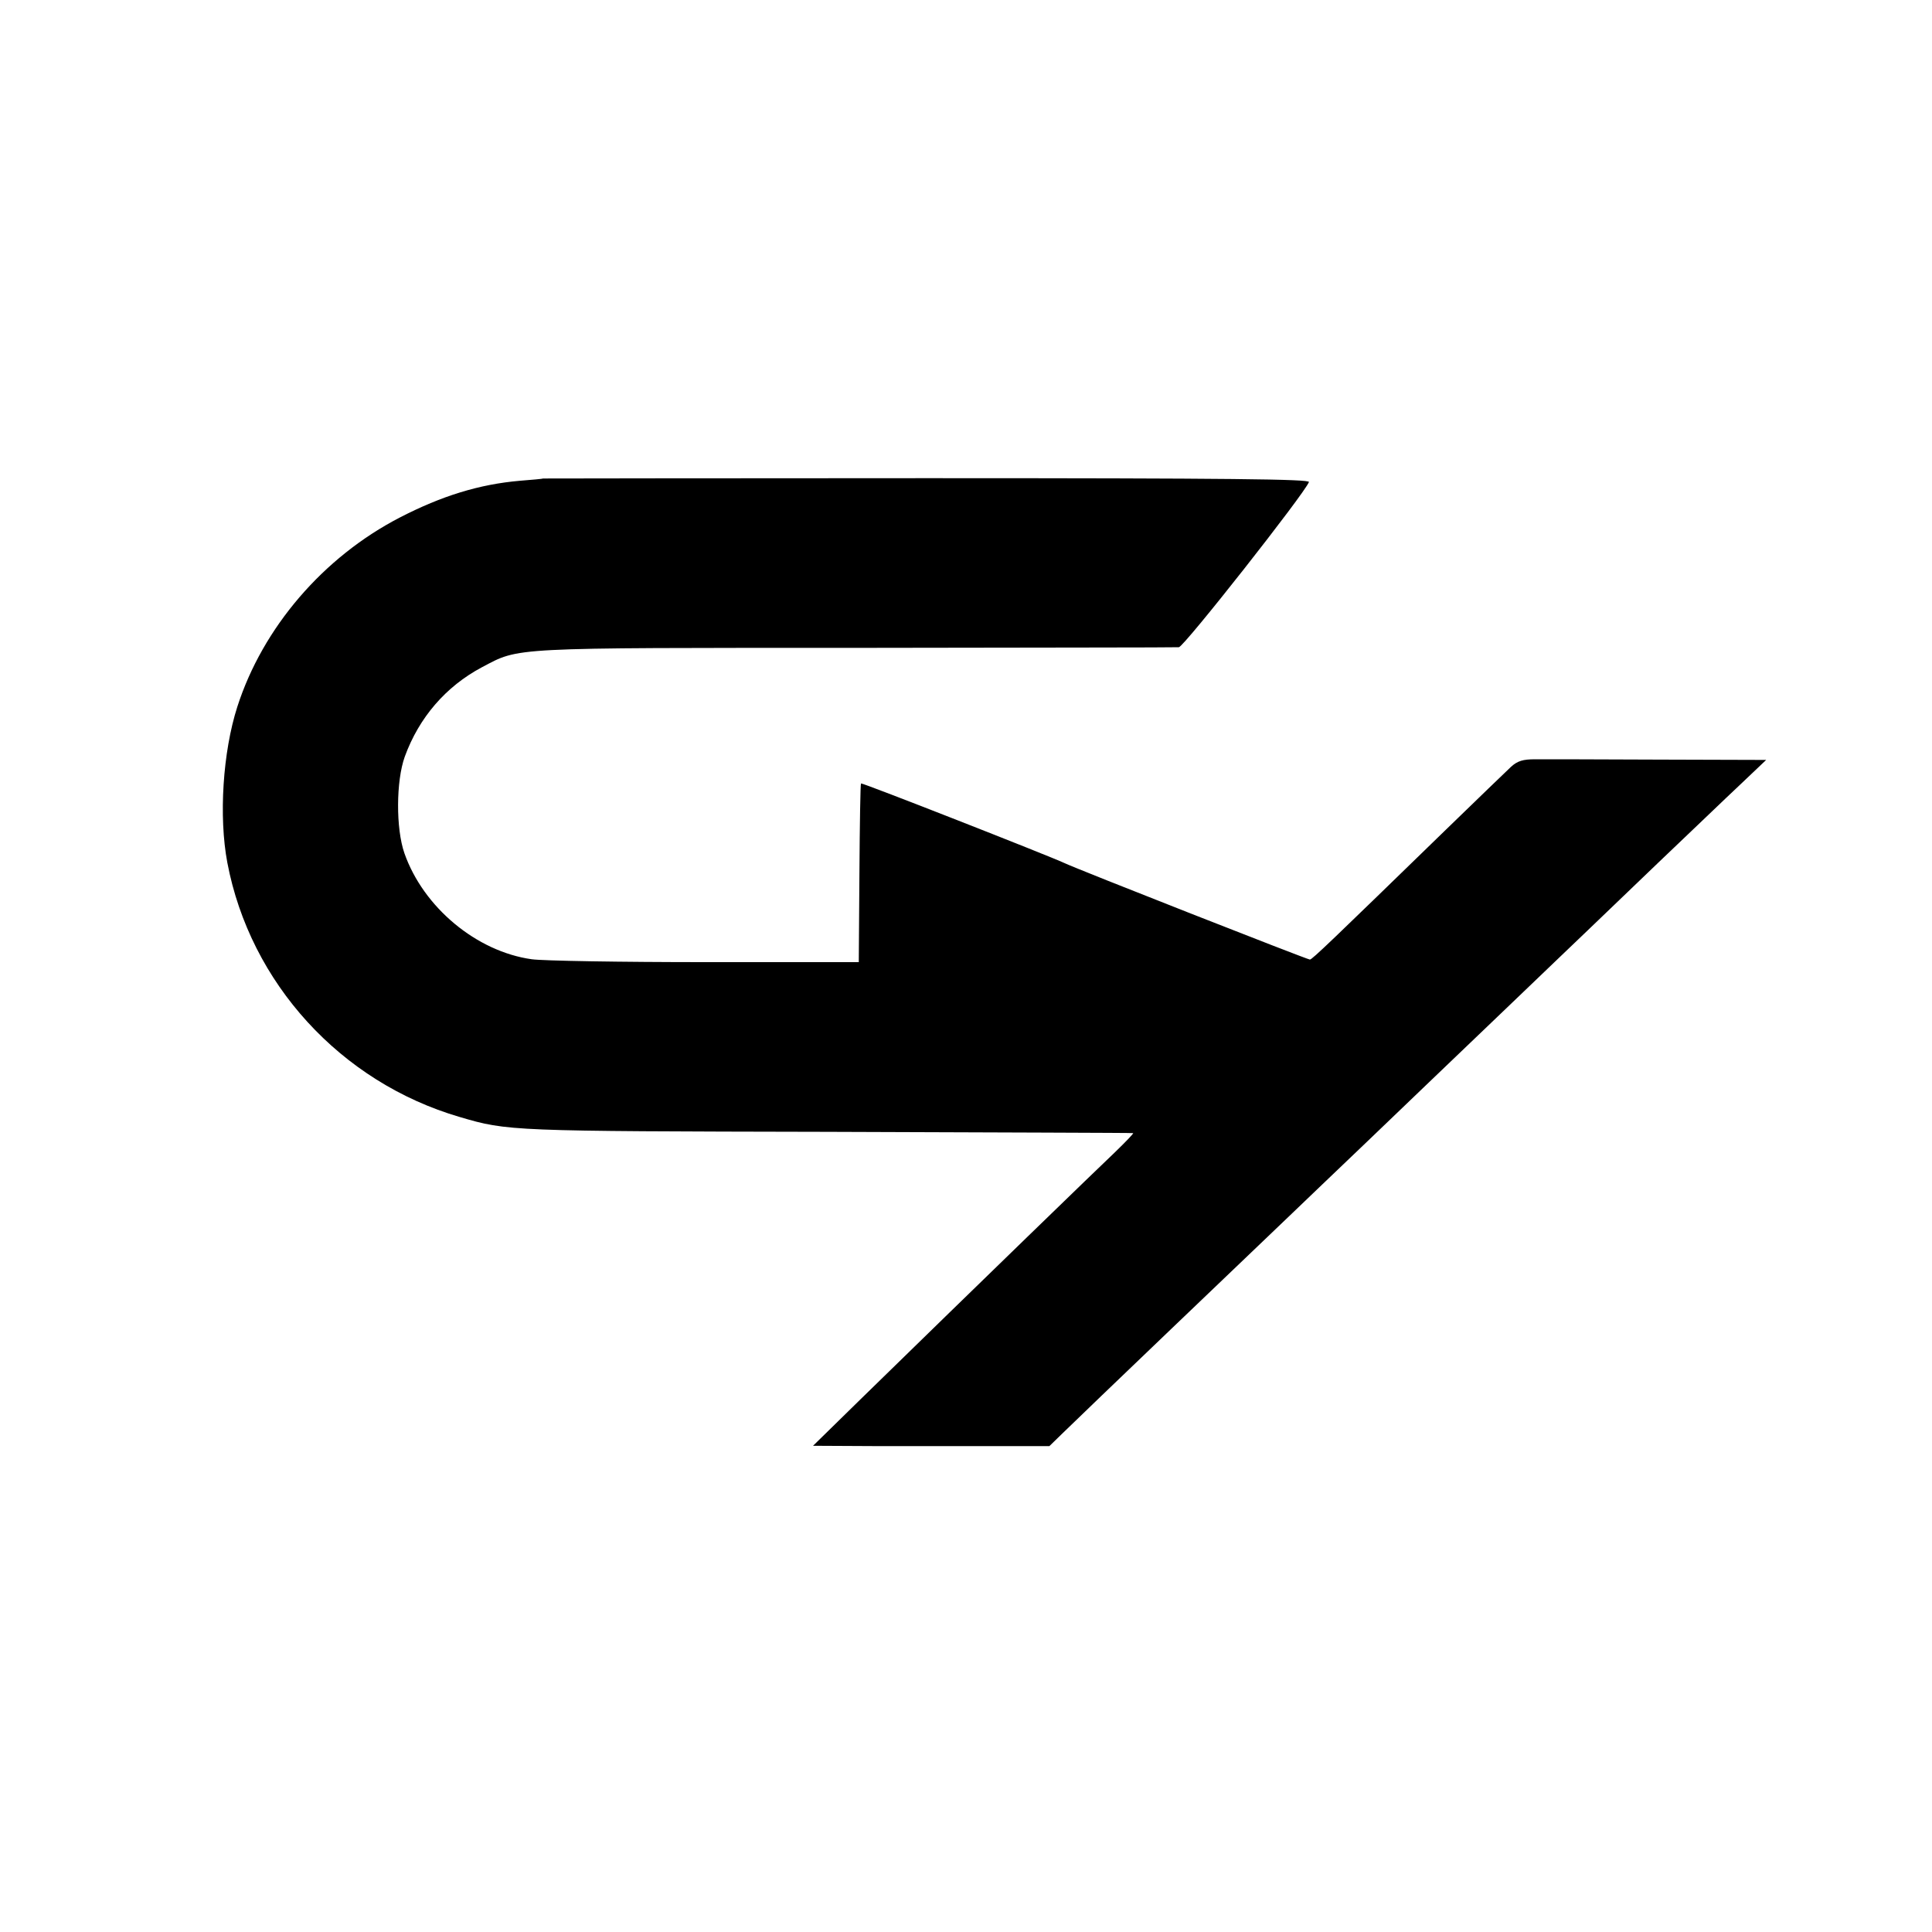
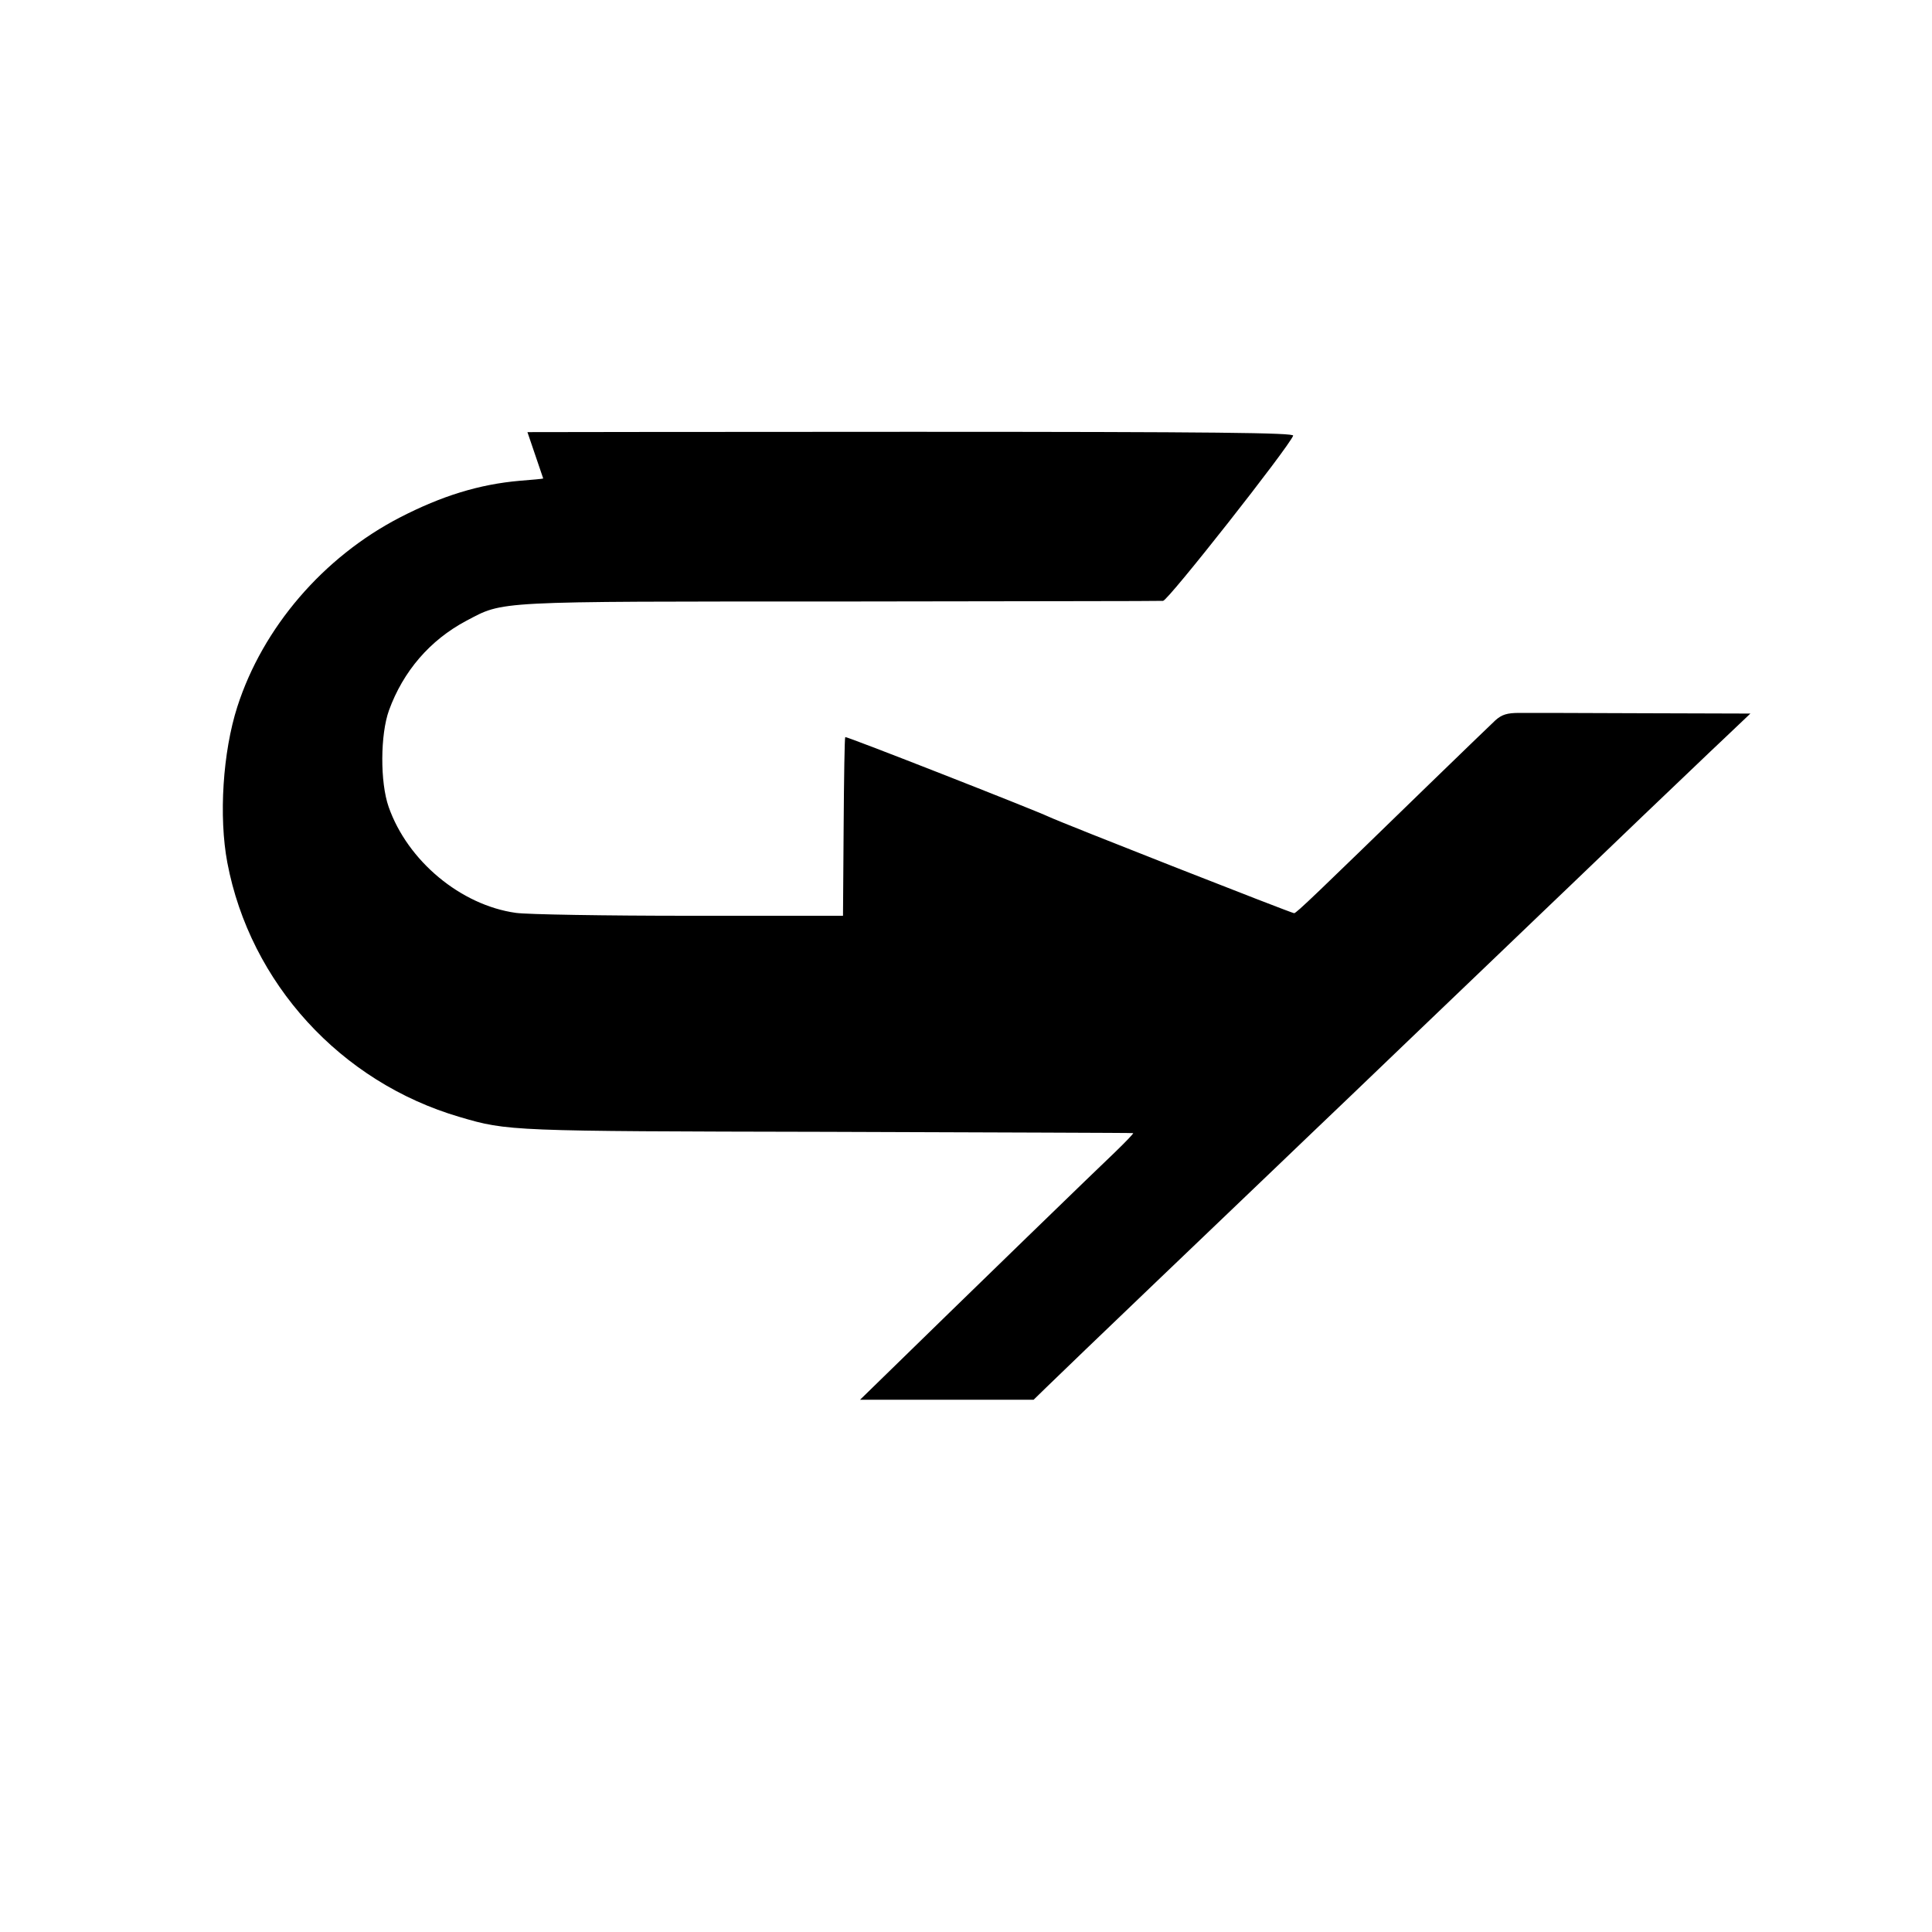
<svg xmlns="http://www.w3.org/2000/svg" version="1.0" width="600pt" height="600pt" viewBox="0 0 600 600" preserveAspectRatio="xMidYMid meet">
  <g transform="translate(0,600) scale(0.1,-0.1)" fill="#000000" stroke="none">
-     <path d="M1687 4514 c-1 -1 -33 -4 -72 -7 -127 -11 -243 -47 -373 -114 -238 -123 -426 -342 -505 -588 -45 -140 -58 -341 -31 -484 71 -374 352 -682 722 -790 149 -44 158 -44 1142 -46 520 -2 947 -3 949 -4 3 0 -23 -27 -56 -59 -55 -52 -410 -396 -792 -769 l-146 -143 195 -1 c107 0 272 0 367 0 l172 0 39 38 c61 60 607 582 717 687 33 32 136 130 229 219 185 178 181 173 451 432 103 99 209 200 235 225 26 25 125 120 221 212 96 91 210 201 254 242 l80 76 -335 1 c-184 1 -357 1 -383 1 -37 0 -54 -5 -74 -23 -14 -13 -105 -101 -202 -195 -356 -346 -416 -404 -423 -404 -8 0 -726 282 -763 300 -47 22 -628 250 -631 247 -2 -1 -4 -127 -5 -279 l-2 -276 -476 0 c-262 0 -505 4 -540 9 -171 24 -336 161 -395 329 -27 77 -26 225 1 300 44 121 127 218 240 278 118 62 77 60 1160 60 543 1 995 1 1004 2 15 0 391 478 404 513 4 9 -238 12 -1186 12 -655 0 -1191 -1 -1192 -1z" />
+     <path d="M1687 4514 c-1 -1 -33 -4 -72 -7 -127 -11 -243 -47 -373 -114 -238 -123 -426 -342 -505 -588 -45 -140 -58 -341 -31 -484 71 -374 352 -682 722 -790 149 -44 158 -44 1142 -46 520 -2 947 -3 949 -4 3 0 -23 -27 -56 -59 -55 -52 -410 -396 -792 -769 c107 0 272 0 367 0 l172 0 39 38 c61 60 607 582 717 687 33 32 136 130 229 219 185 178 181 173 451 432 103 99 209 200 235 225 26 25 125 120 221 212 96 91 210 201 254 242 l80 76 -335 1 c-184 1 -357 1 -383 1 -37 0 -54 -5 -74 -23 -14 -13 -105 -101 -202 -195 -356 -346 -416 -404 -423 -404 -8 0 -726 282 -763 300 -47 22 -628 250 -631 247 -2 -1 -4 -127 -5 -279 l-2 -276 -476 0 c-262 0 -505 4 -540 9 -171 24 -336 161 -395 329 -27 77 -26 225 1 300 44 121 127 218 240 278 118 62 77 60 1160 60 543 1 995 1 1004 2 15 0 391 478 404 513 4 9 -238 12 -1186 12 -655 0 -1191 -1 -1192 -1z" />
  </g>
</svg>